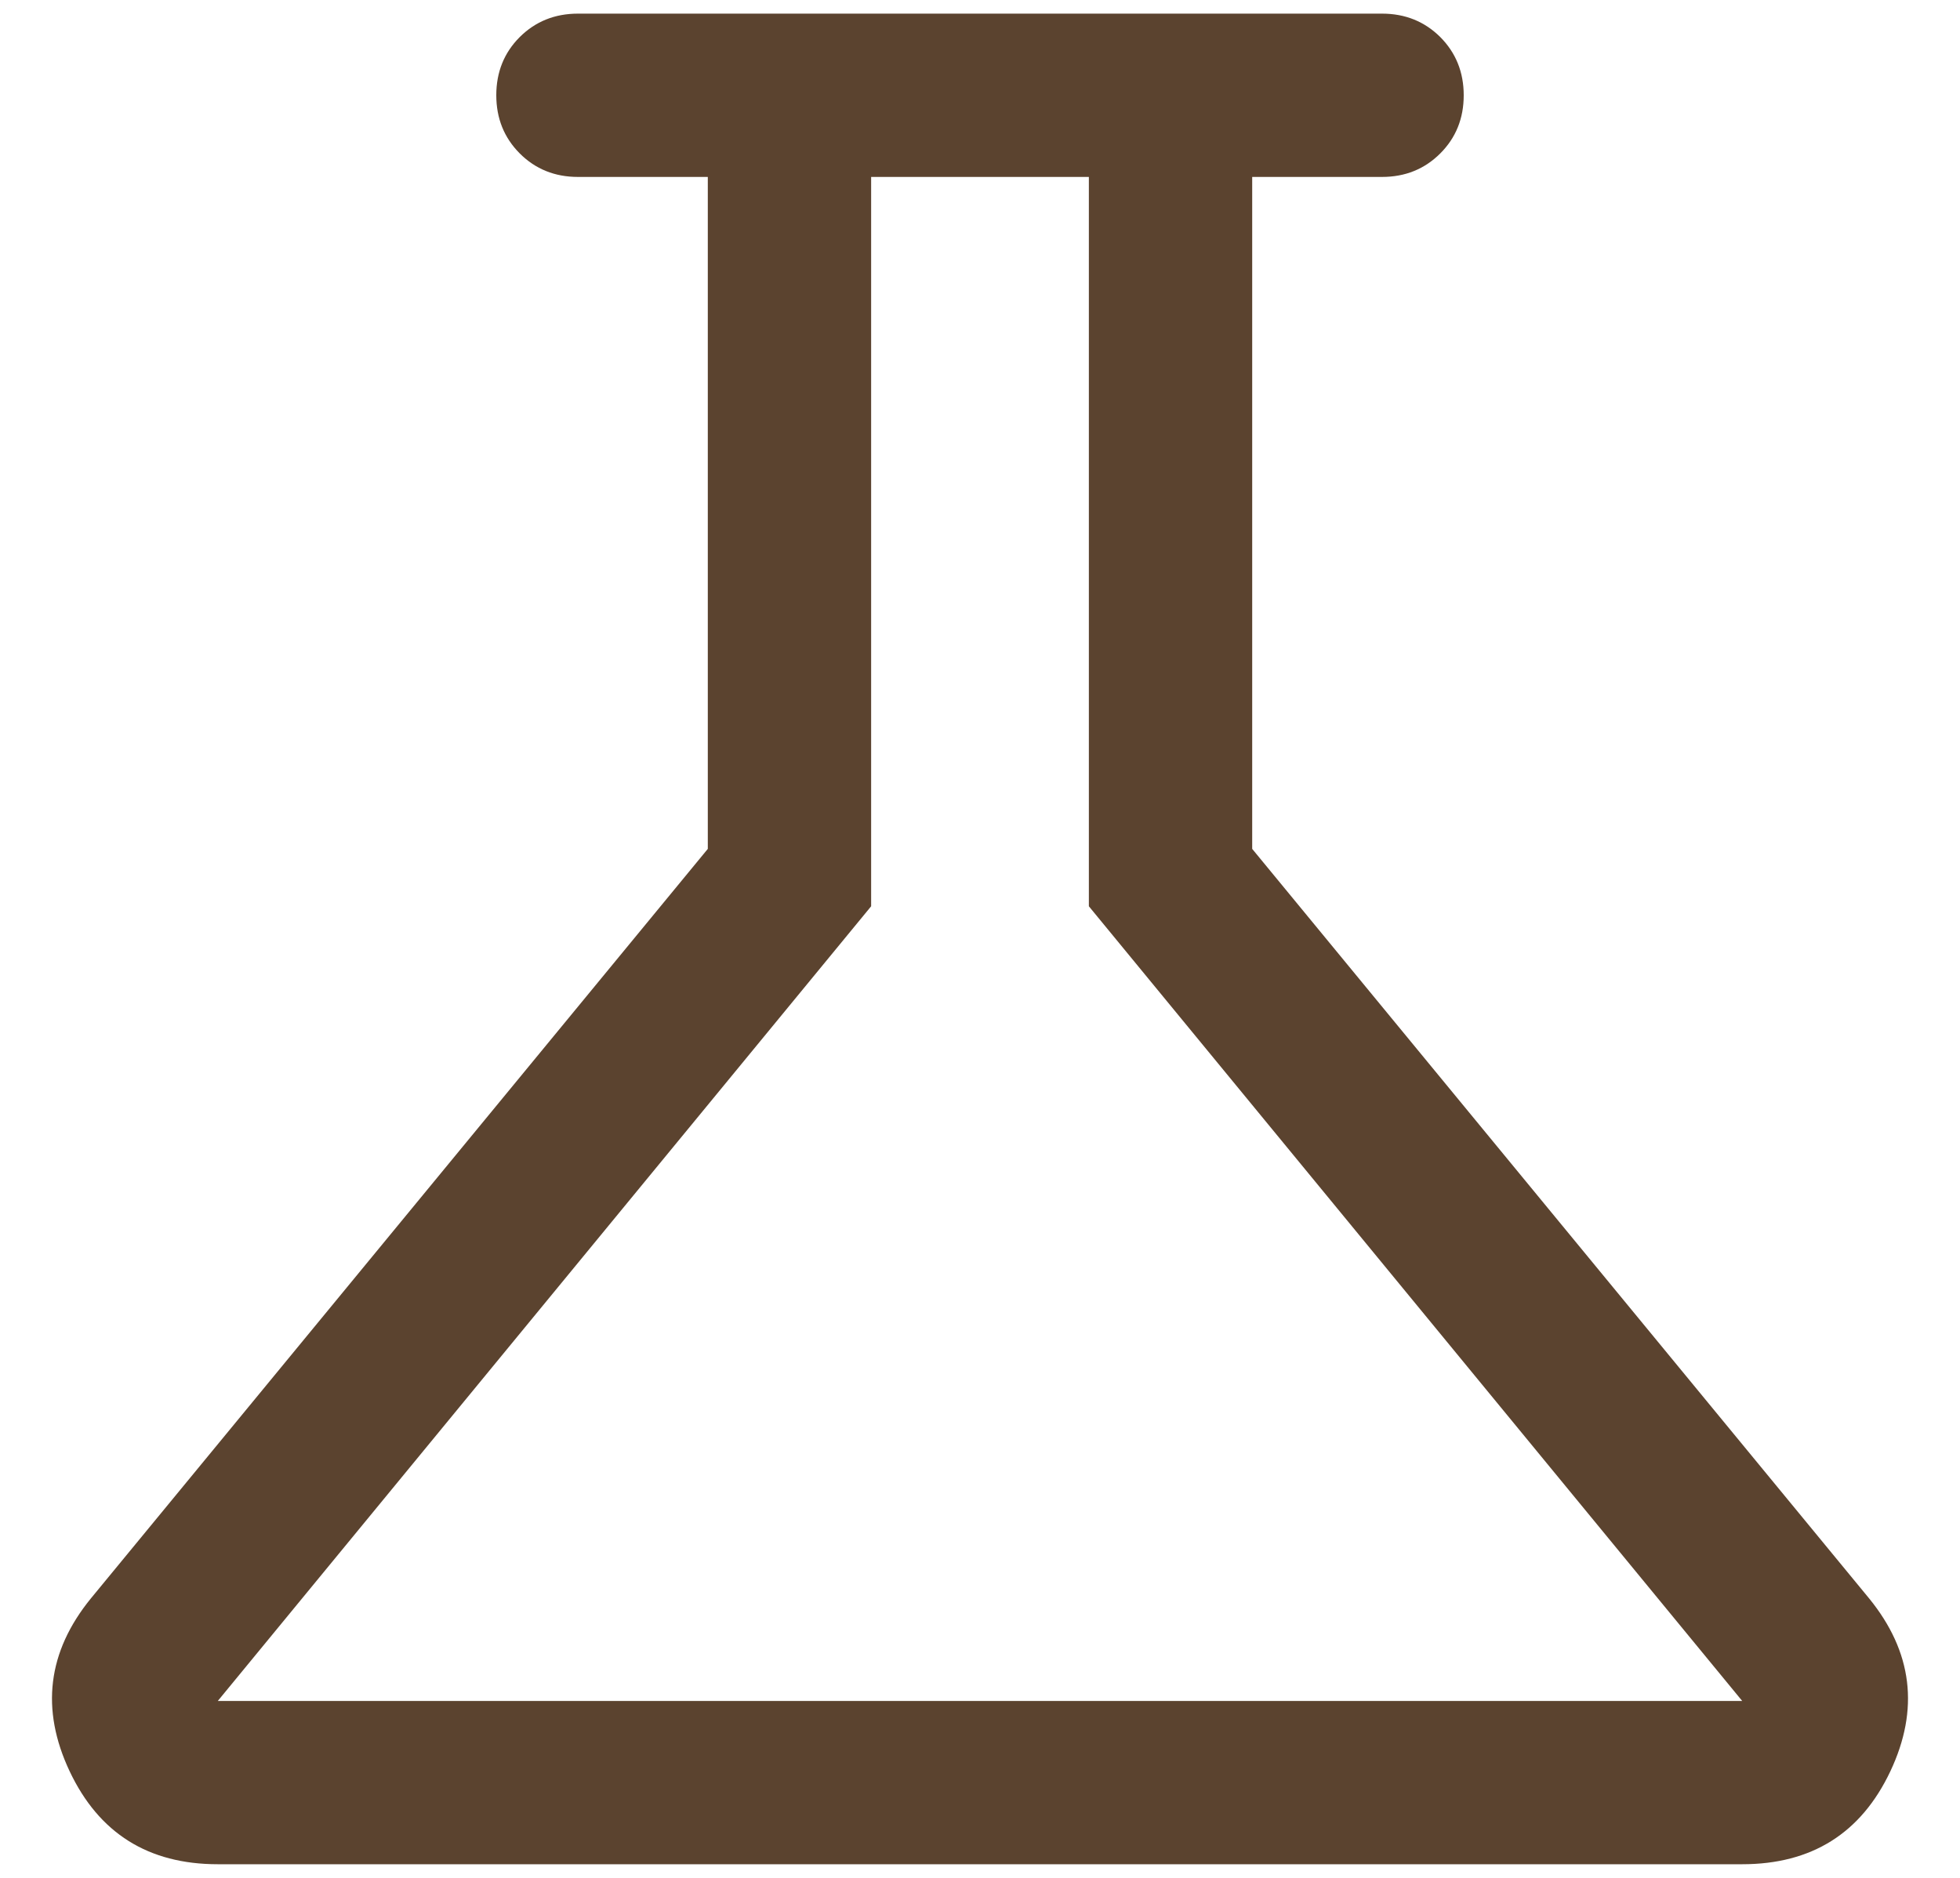
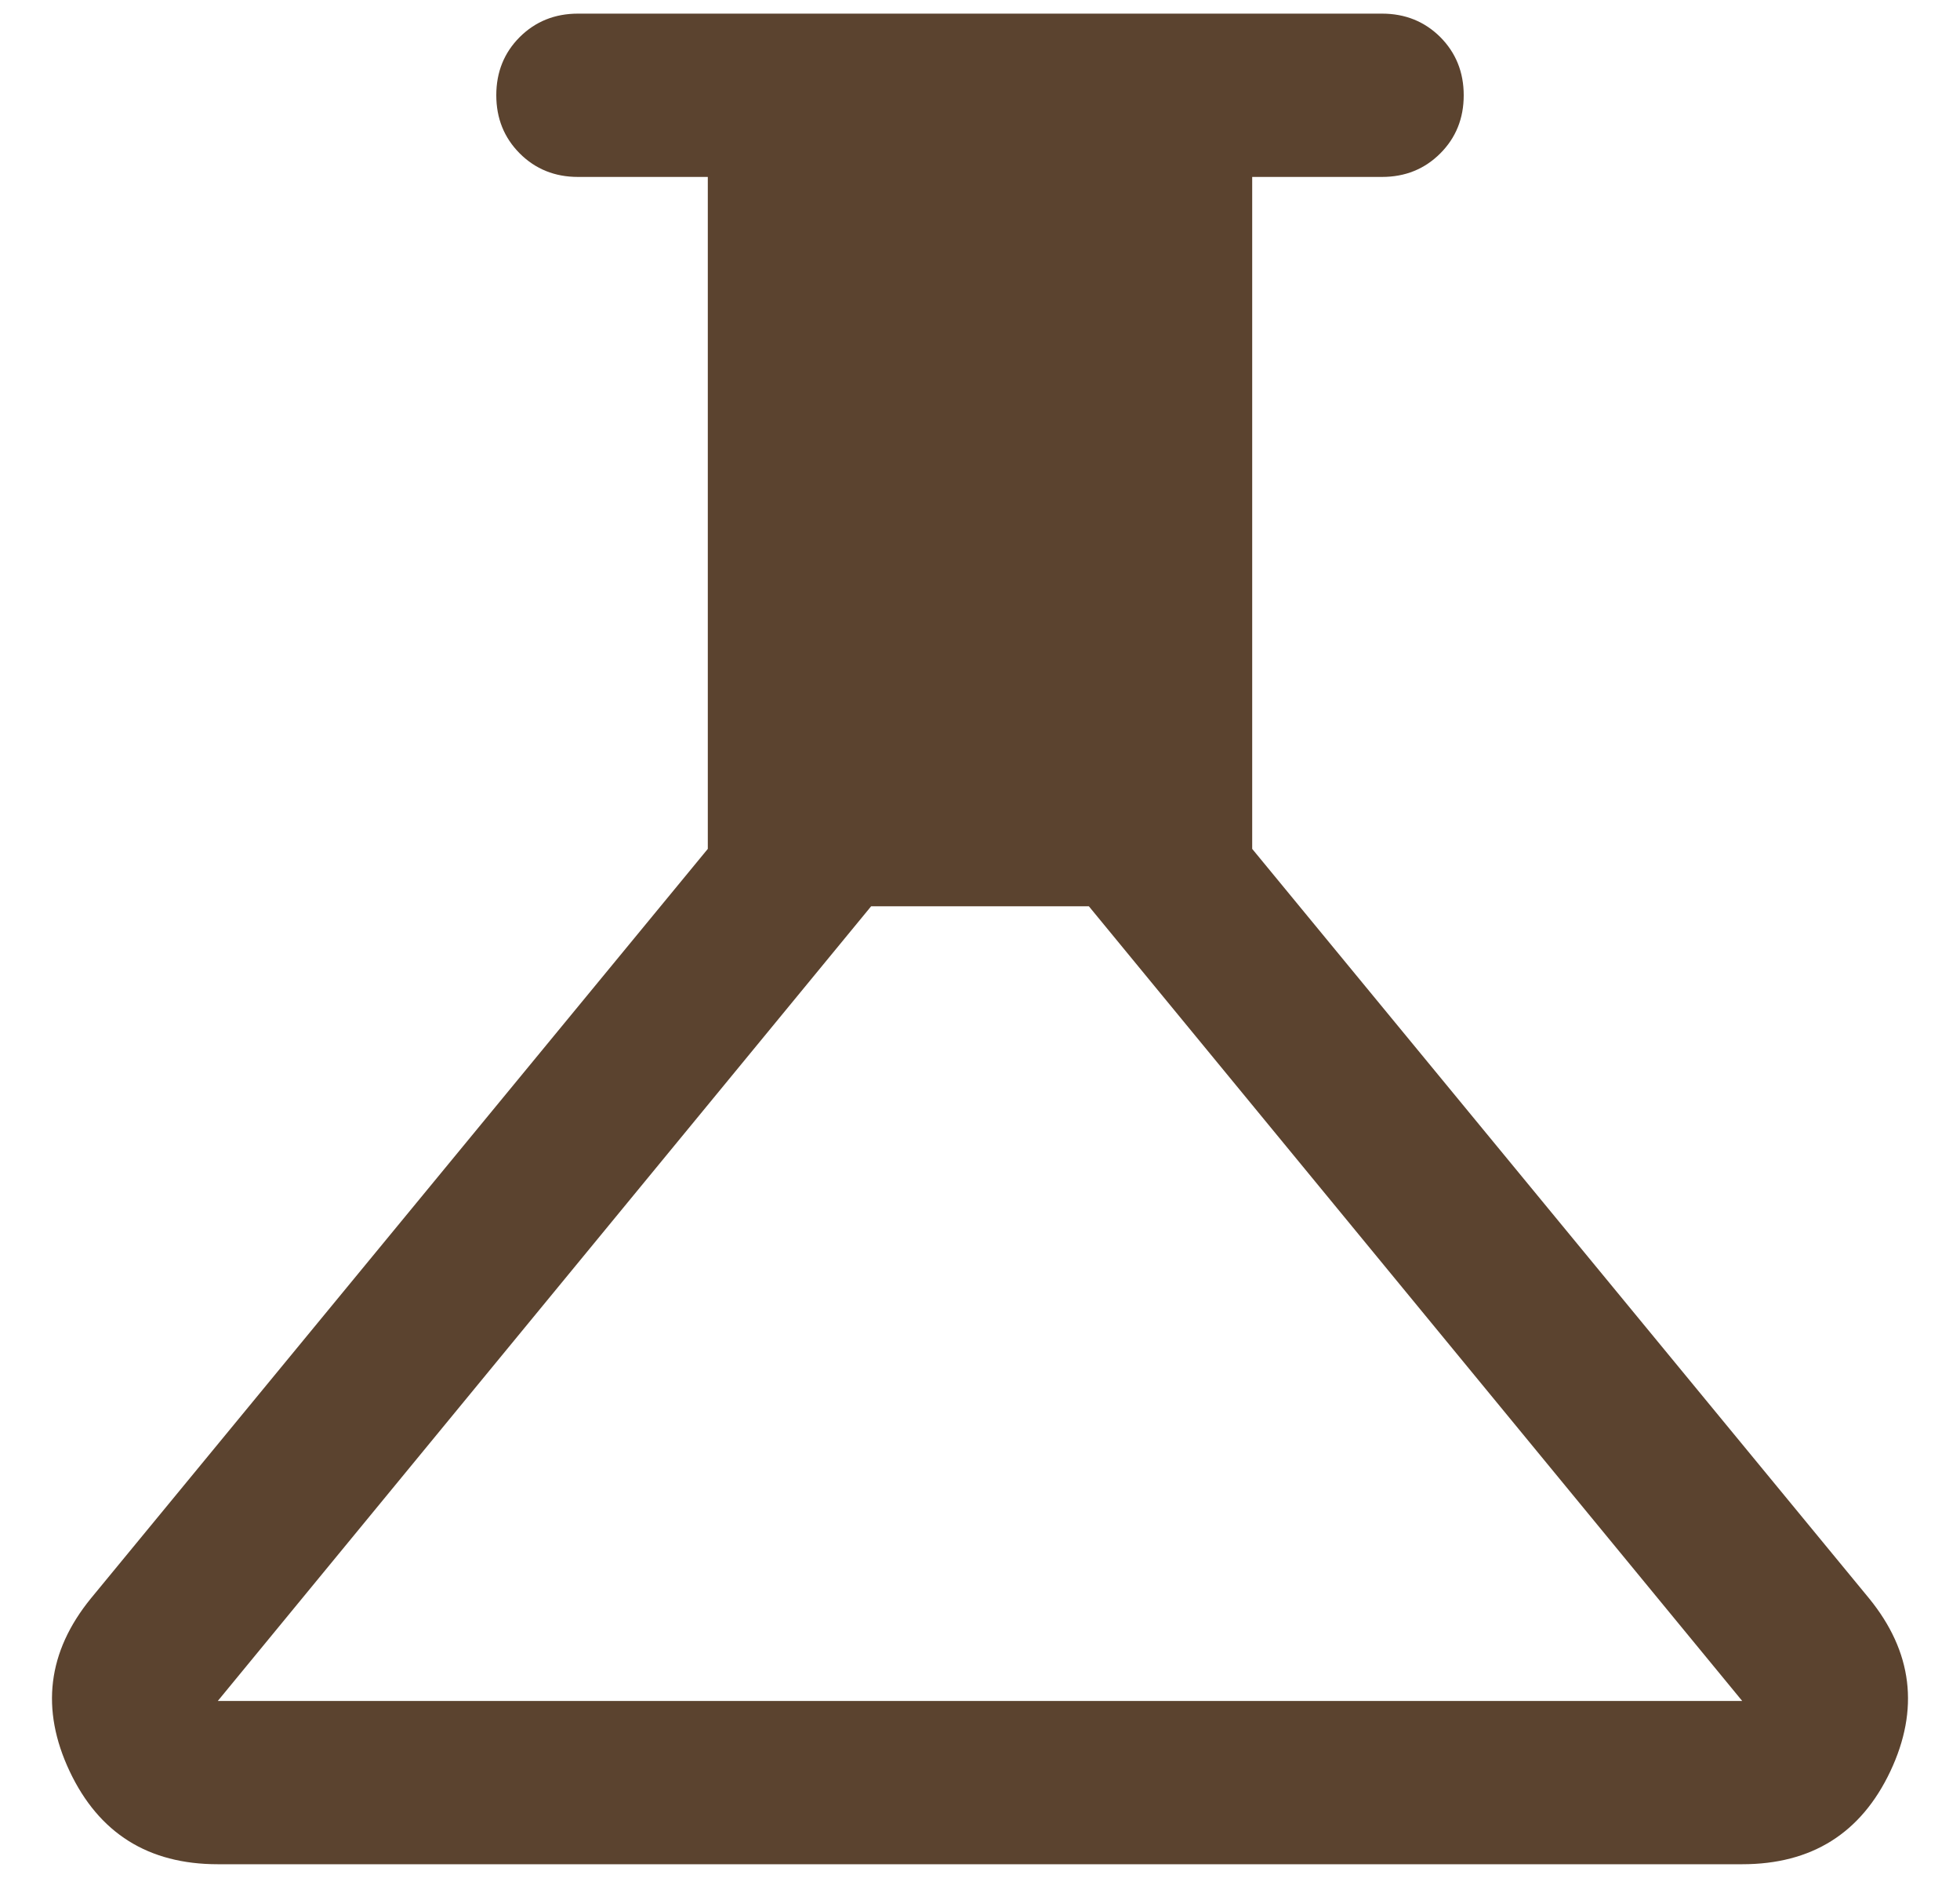
<svg xmlns="http://www.w3.org/2000/svg" width="24" height="23" viewBox="0 0 24 23" fill="none">
-   <path d="M2.667 22.833C1.816 22.833 1.212 22.454 0.853 21.695C0.495 20.936 0.581 20.23 1.113 19.577L8.667 10.397V2.167H7.077C6.794 2.167 6.556 2.071 6.364 1.879C6.173 1.687 6.077 1.45 6.077 1.166C6.077 0.883 6.173 0.645 6.364 0.454C6.556 0.263 6.794 0.167 7.077 0.167H16.923C17.206 0.167 17.444 0.263 17.636 0.454C17.827 0.646 17.923 0.884 17.923 1.167C17.923 1.451 17.827 1.688 17.636 1.879C17.444 2.071 17.206 2.167 16.923 2.167H15.333V10.397L22.887 19.577C23.419 20.23 23.505 20.936 23.147 21.695C22.788 22.454 22.184 22.833 21.333 22.833H2.667ZM2.667 20.833H21.333L13.333 11.1V2.167H10.667V11.1L2.667 20.833Z" fill="#5B432F" />
+   <path d="M2.667 22.833C1.816 22.833 1.212 22.454 0.853 21.695C0.495 20.936 0.581 20.23 1.113 19.577L8.667 10.397V2.167H7.077C6.794 2.167 6.556 2.071 6.364 1.879C6.173 1.687 6.077 1.45 6.077 1.166C6.077 0.883 6.173 0.645 6.364 0.454C6.556 0.263 6.794 0.167 7.077 0.167H16.923C17.206 0.167 17.444 0.263 17.636 0.454C17.827 0.646 17.923 0.884 17.923 1.167C17.923 1.451 17.827 1.688 17.636 1.879C17.444 2.071 17.206 2.167 16.923 2.167H15.333V10.397L22.887 19.577C23.419 20.23 23.505 20.936 23.147 21.695C22.788 22.454 22.184 22.833 21.333 22.833H2.667ZM2.667 20.833H21.333L13.333 11.1H10.667V11.1L2.667 20.833Z" fill="#5B432F" />
</svg>